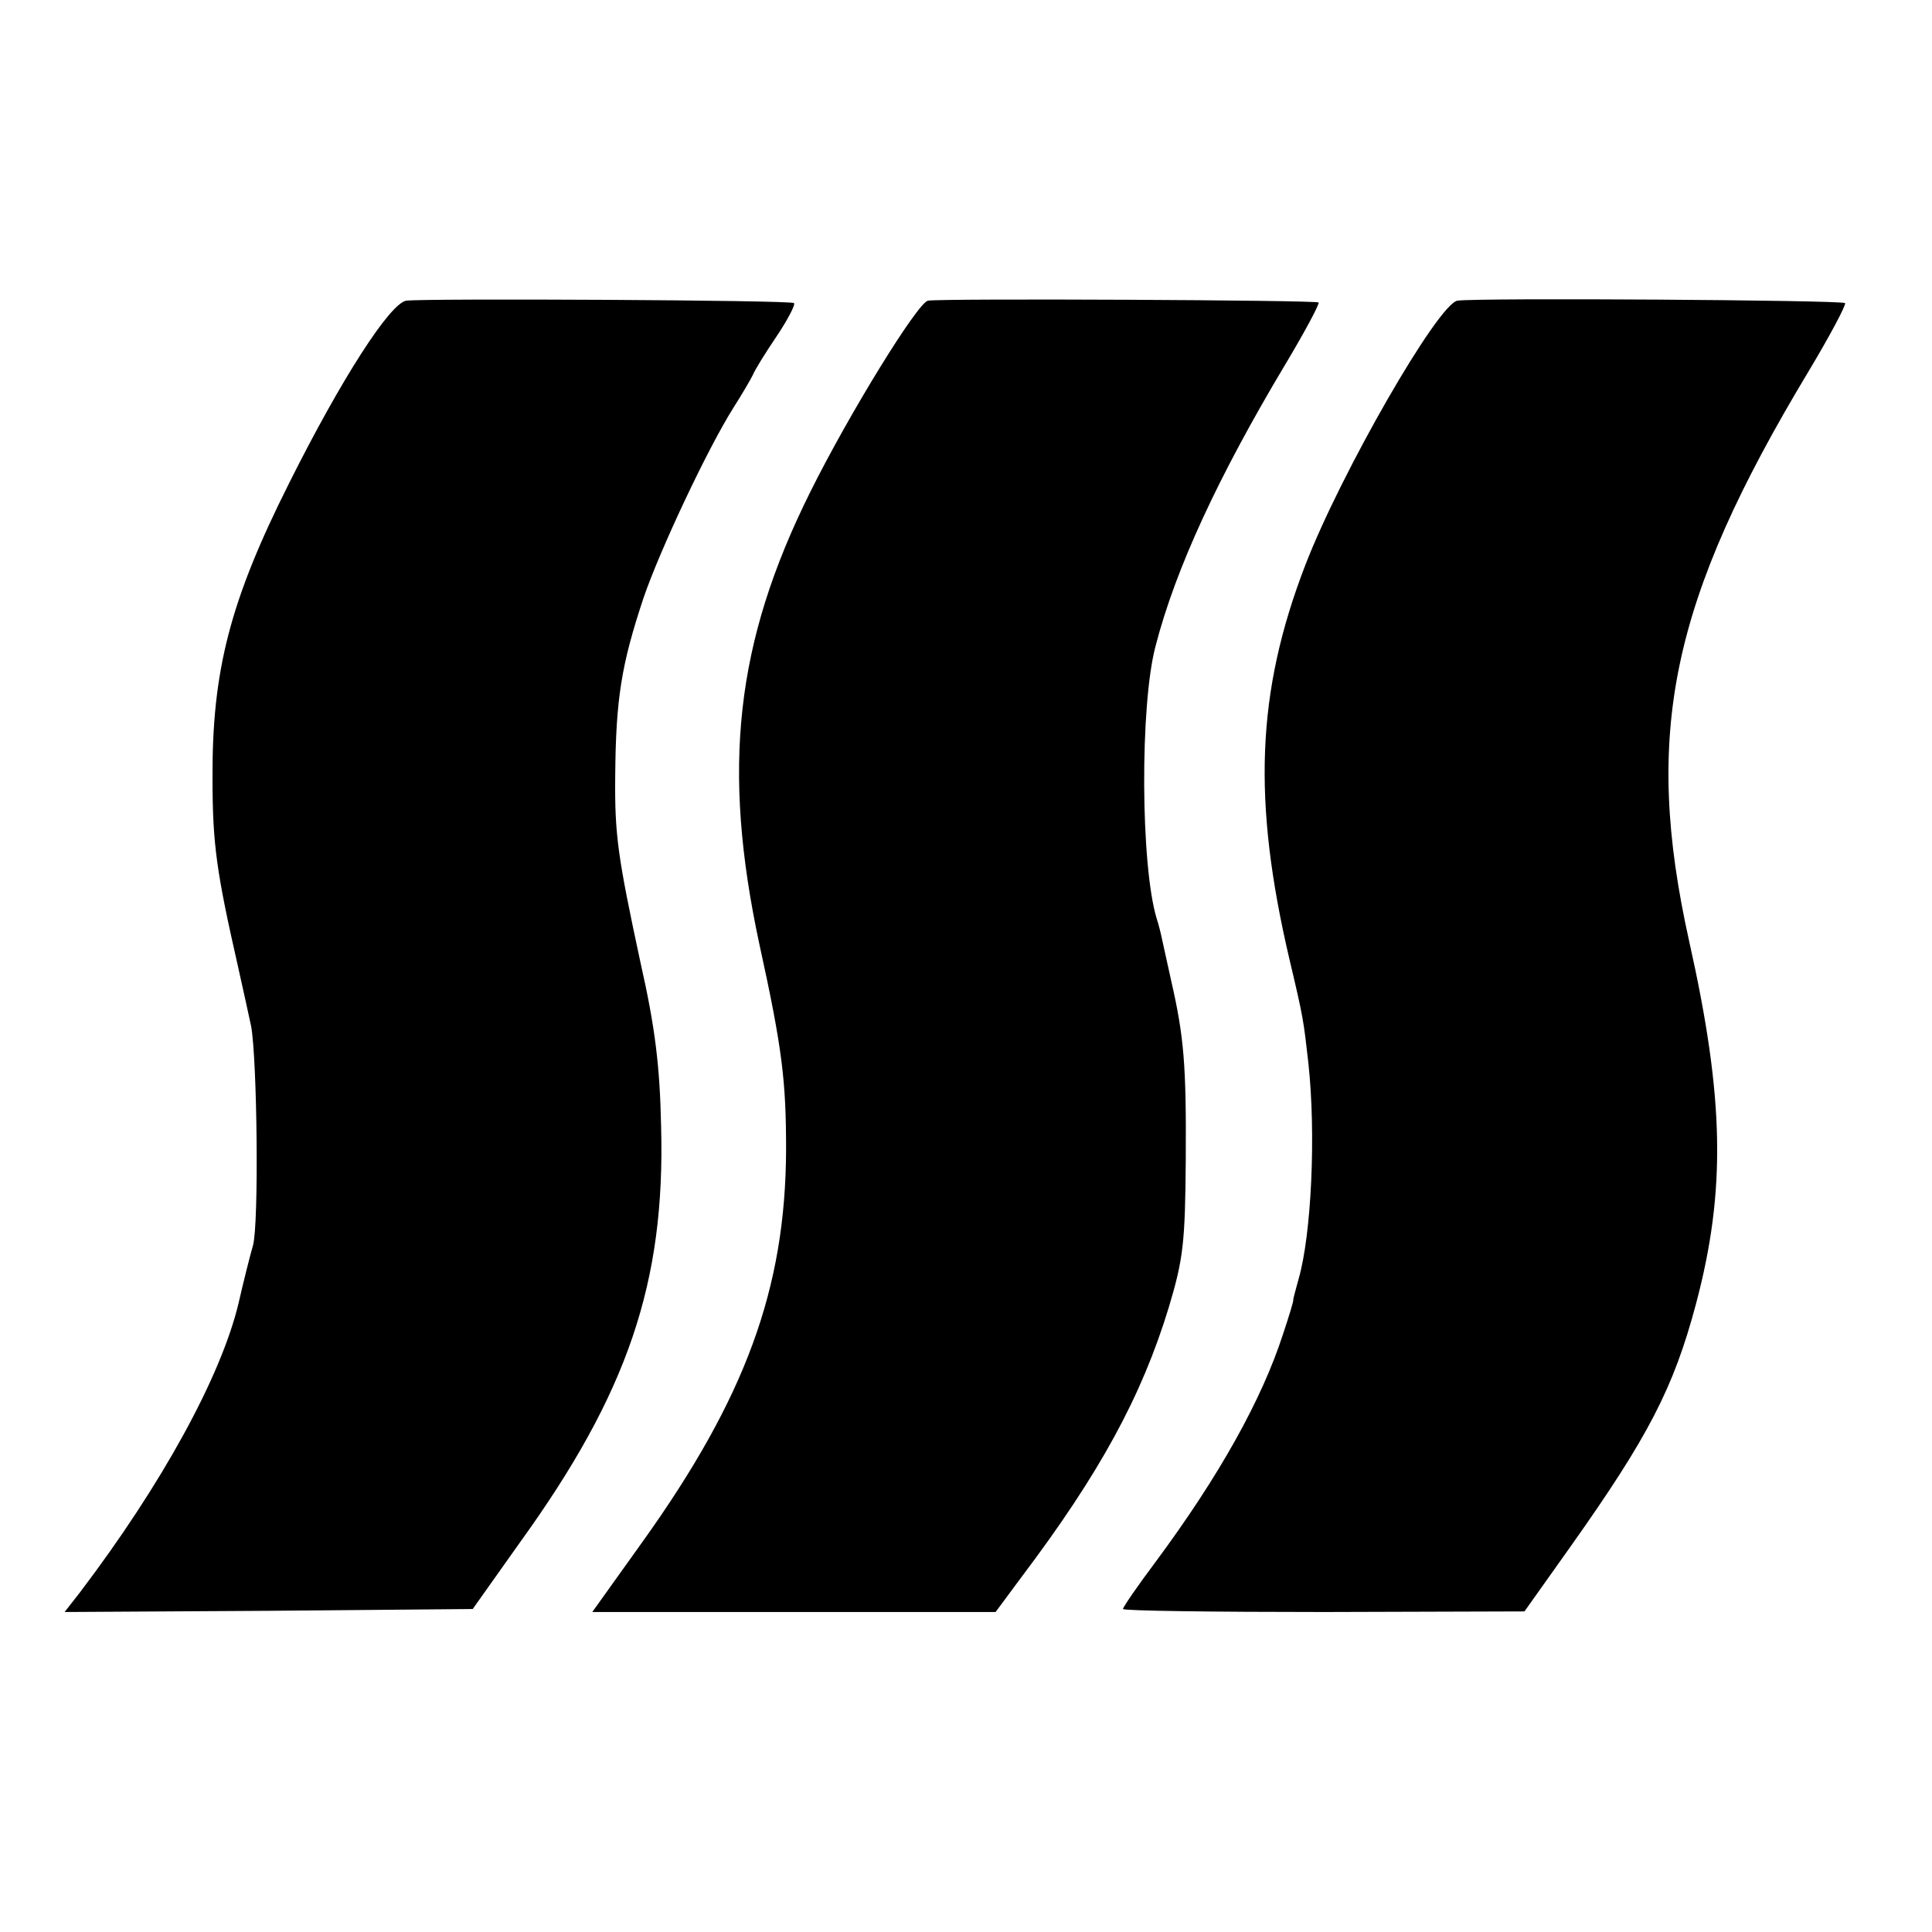
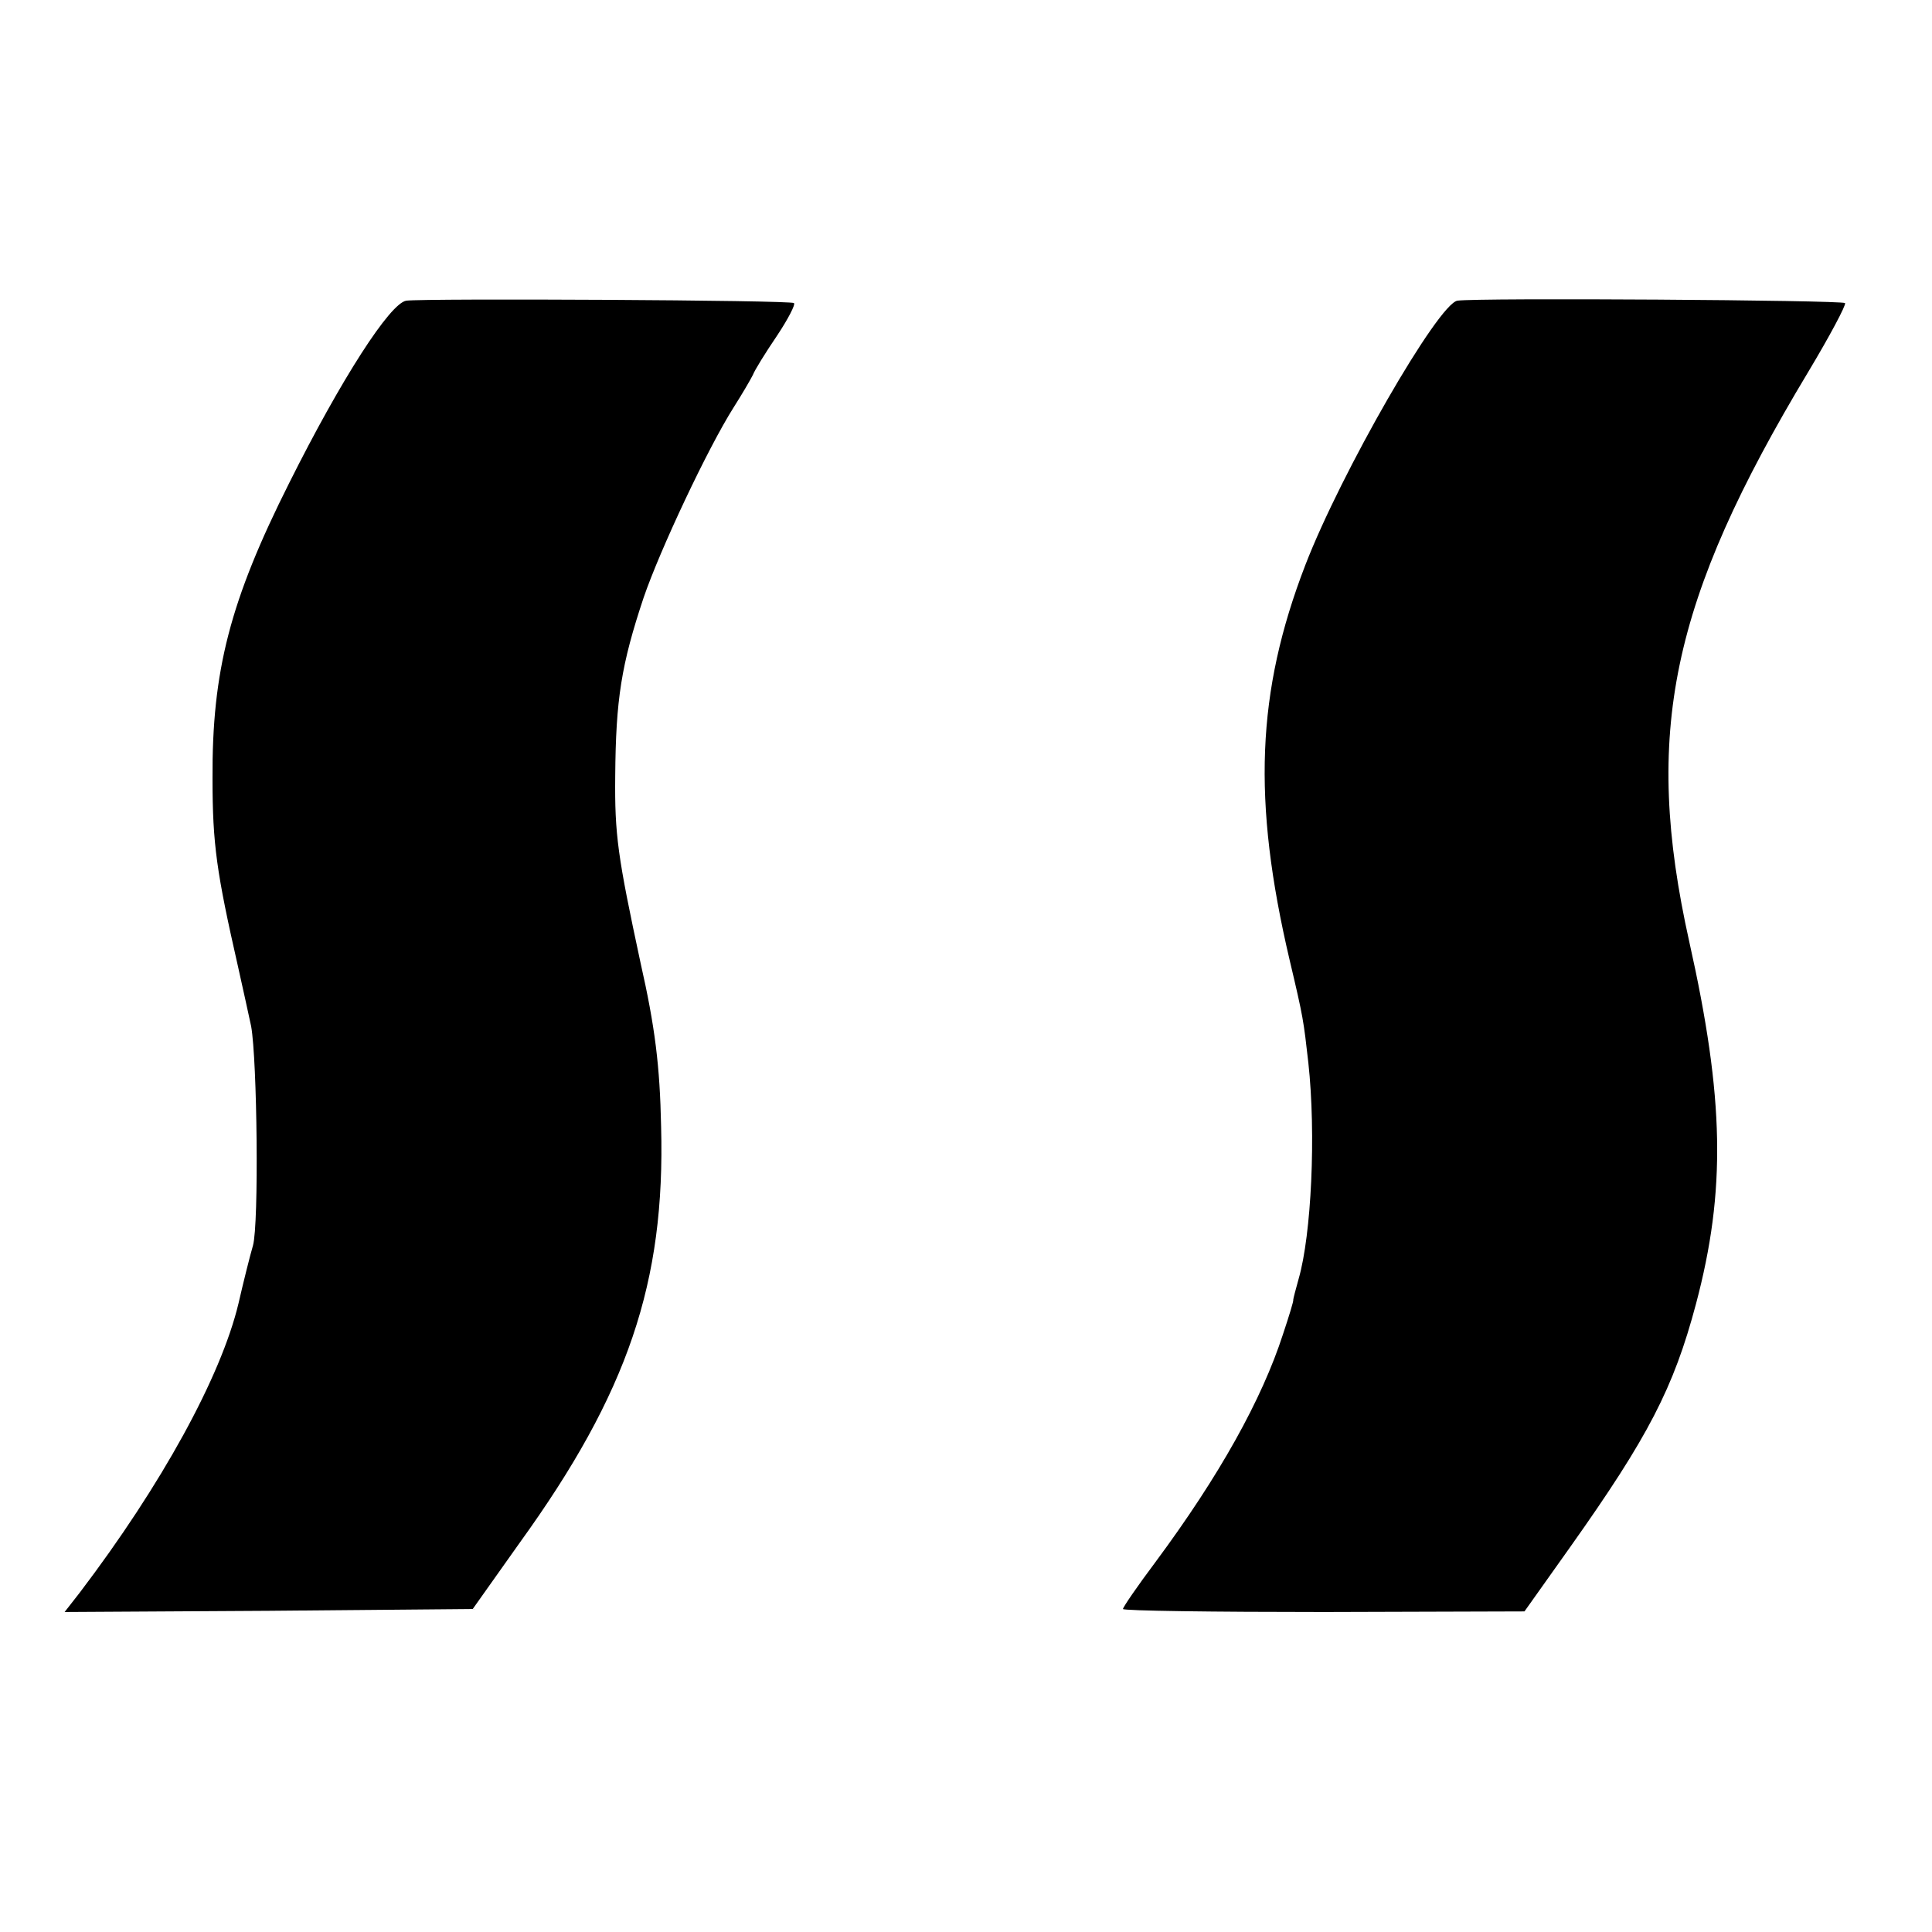
<svg xmlns="http://www.w3.org/2000/svg" version="1.0" width="320pt" height="320pt" viewBox="0 0 320 320" preserveAspectRatio="xMidYMid meet">
  <g transform="translate(0,320) scale(0.1,-0.1)" fill="#000000" stroke="none">
    <path d="M673 2702 c-27 -4 -108 -130 -194 -302 -98 -195 -128 -311 -127 -490 0 -109 7 -156 42 -310 8 -36 18 -81 22 -100 10 -56 13 -327 3 -363 -5 -17 -16 -61 -24 -96 -29 -121 -127 -300 -263 -479 l-25 -32 338 2 338 3 78 110 c179 248 241 431 234 689 -2 100 -10 165 -34 271 -38 177 -43 212 -42 310 1 127 10 184 47 295 27 79 106 247 149 315 14 22 28 46 32 54 3 8 21 37 40 65 18 27 31 52 28 54 -4 5 -610 8 -642 4z" />
-     <path d="M1537 2702 c-17 -3 -131 -188 -195 -317 -124 -249 -147 -457 -84 -750 38 -173 44 -226 44 -340 -1 -229 -67 -410 -238 -649 l-83 -116 334 0 334 0 43 58 c129 171 199 299 244 447 24 80 27 107 28 245 1 156 -3 203 -24 295 -6 28 -13 58 -15 68 -2 10 -6 26 -9 35 -27 88 -28 355 -2 452 33 128 104 281 214 465 33 55 58 102 56 104 -4 4 -623 7 -647 3z" />
    <path d="M2414 2702 c-32 -5 -193 -285 -252 -438 -81 -210 -88 -390 -26 -654 23 -97 23 -100 31 -170 13 -119 5 -285 -16 -358 -5 -18 -9 -33 -9 -35 1 -1 -7 -27 -17 -57 -35 -108 -105 -234 -211 -377 -30 -40 -54 -75 -54 -78 0 -3 150 -5 333 -5 l332 1 76 107 c129 182 171 263 208 402 50 188 47 341 -11 600 -77 346 -31 565 197 944 36 60 63 111 61 114 -6 5 -608 9 -642 4z" />
  </g>
</svg>